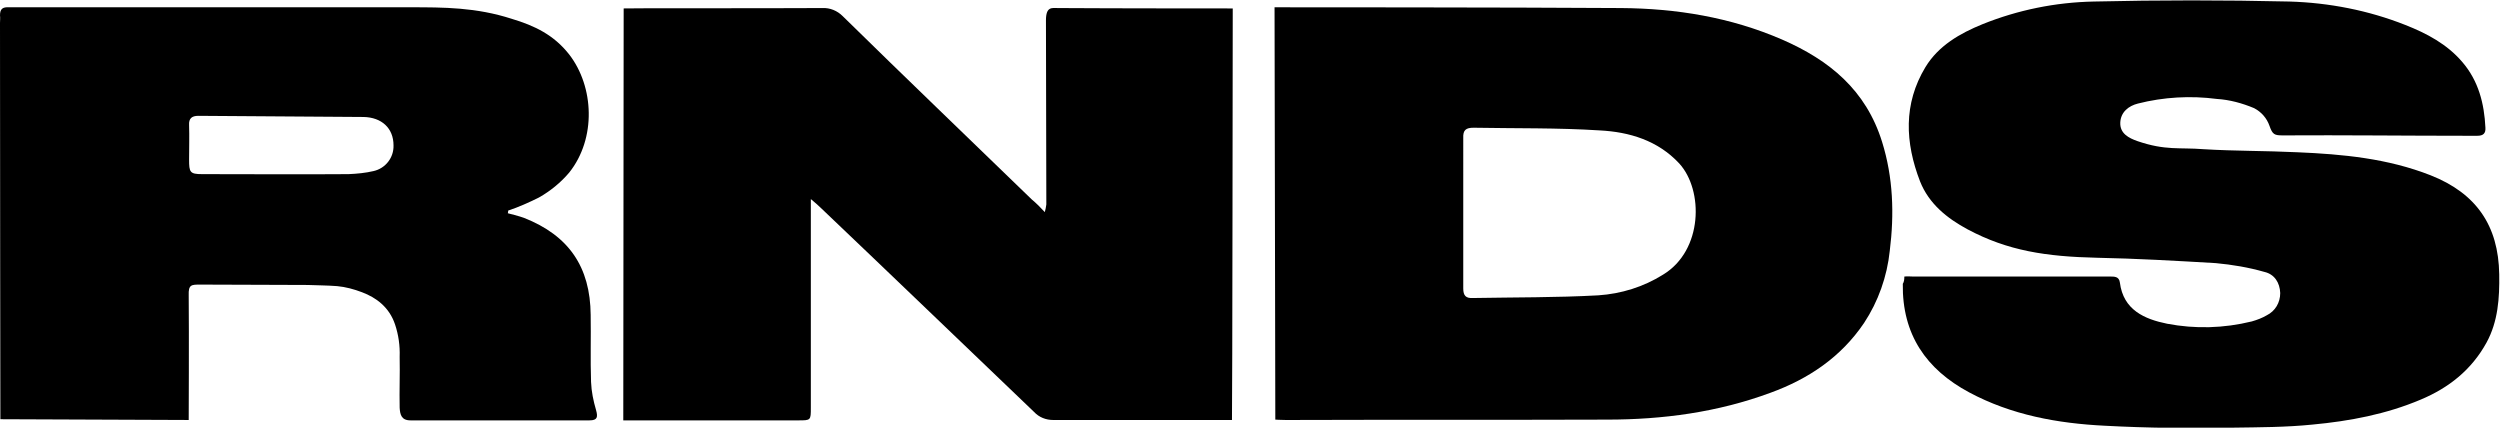
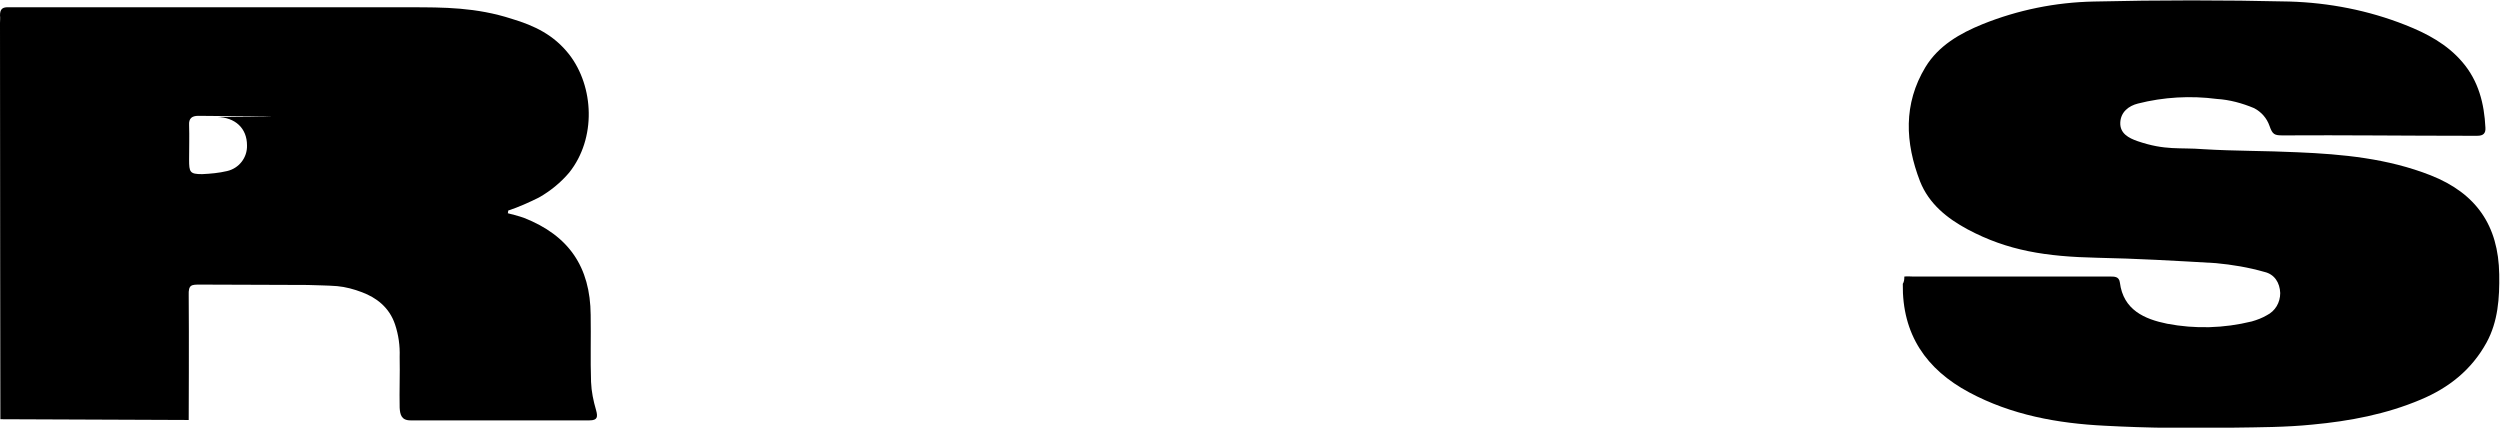
<svg xmlns="http://www.w3.org/2000/svg" version="1.1" id="Слой_1" x="0px" y="0px" viewBox="0 0 651.8 111.5" style="enable-background:new 0 0 651.8 111.5;" xml:space="preserve">
  <title>лого rnds — копия 2</title>
  <g>
-     <path d="M321.2,109.5h-2.6c-14.7,0-29.3,0-44,0c-1.9,0-3.7-0.7-5-2.1c-18.5-17.7-37-35.5-55.6-53.2c-0.6-0.6-1.3-1.2-2.6-2.3v54.4   c0,3.3,0,3.3-3.3,3.3h-45.6c0-36,0.1-71.5,0.1-107.4c1.2-0.1,35.6,0,51.8-0.1c2-0.1,3.9,0.7,5.3,2.1c16.4,16.1,32.8,31.8,49.3,47.8   c1.2,1,2.3,2.1,3.4,3.3c0.2-0.7,0.3-1.3,0.4-2c0-15.8-0.1-32.2-0.1-48c0-3.7,1.6-3.2,3.2-3.2c14.5,0.1,45.5,0.1,45.5,0.1   S321.3,108.5,321.2,109.5z" />
-     <path d="M332.3,1.9c1.6,0,61.6,0,90.3,0.2c14.5,0.1,28.6,2.4,42,8.2c12.4,5.4,21.9,13.2,26.1,26.7c2.9,9.3,3.2,18.8,2,28.4   c-0.7,6.7-3,13.2-6.7,18.8c-6,8.9-14.5,14.6-24.4,18.2c-13.8,5.1-28.1,7-42.6,7c-27.9,0.1-55.8,0-83.7,0.1c-1.4,0-2.8-0.1-2.8-0.1   S332.3,3.3,332.3,1.9z M381.5,55.5c0,6.6,0,13.1,0,19.7c0,1.9,0.7,2.6,2.5,2.5c10.9-0.2,21.8-0.1,32.7-0.7c6-0.4,11.8-2.2,16.9-5.4   c10.4-6.3,10.6-22,4.2-29c-5.6-6-13-8.2-20.7-8.6c-11-0.7-22-0.5-32.9-0.7c-2,0-2.8,0.6-2.7,2.7C381.5,42.6,381.5,49,381.5,55.5z" />
-     <path d="M0.1,109.3C0.1,109.3,0,39.1,0,6c0-0.7,0.1-1.3,0-2c0-1.7,0.7-2.2,2.4-2.1c0.7,0,70.4,0,104.5,0c8.8,0,17.2,0,26.5,3   c6,1.8,11,4.2,15,9.3c6.5,8.4,7.1,21.9,0,30.8c-2.2,2.6-4.9,4.8-7.9,6.5c-2.6,1.3-5.3,2.5-8,3.4c0,0.3-0.1,0.7-0.1,0.7   s3.2,0.8,4.2,1.2c11.7,4.6,17.3,12.8,17.4,25.3c0.1,5.8-0.1,11.7,0.1,17.5c0.1,2.5,0.6,4.9,1.3,7.3c0.5,1.8,0.4,2.7-1.7,2.7   c-15.6,0-31.2,0-46.7,0c-2.4,0-2.7-1.6-2.8-3.3c-0.1-4.4,0.1-8.8,0-13.3c0.1-2.9-0.3-5.7-1.2-8.4c-1.5-4.5-4.9-7-8.6-8.4   c-2.1-0.8-4.3-1.4-6.5-1.6c-2.6-0.2-5.1-0.2-7.7-0.3c-9.3,0-18.7-0.1-28-0.1c-2.3,0-3.1,0-3,2.8c0.1,10,0,32.5,0,32.5L0.1,109.3z    M51.7,30.2c-1.7,0-2.5,0.7-2.4,2.4c0.1,3,0,6,0,9c0,3.3,0.2,3.8,3.4,3.8c12.7,0,25.4,0.1,38.2,0c2.2-0.1,4.4-0.3,6.5-0.8   c3.1-0.7,5.3-3.5,5.2-6.7c0-4.5-3.1-7.3-7.8-7.4C87.6,30.4,58.9,30.3,51.7,30.2z" />
+     <path d="M0.1,109.3C0.1,109.3,0,39.1,0,6c0-0.7,0.1-1.3,0-2c0-1.7,0.7-2.2,2.4-2.1c0.7,0,70.4,0,104.5,0c8.8,0,17.2,0,26.5,3   c6,1.8,11,4.2,15,9.3c6.5,8.4,7.1,21.9,0,30.8c-2.2,2.6-4.9,4.8-7.9,6.5c-2.6,1.3-5.3,2.5-8,3.4c0,0.3-0.1,0.7-0.1,0.7   s3.2,0.8,4.2,1.2c11.7,4.6,17.3,12.8,17.4,25.3c0.1,5.8-0.1,11.7,0.1,17.5c0.1,2.5,0.6,4.9,1.3,7.3c0.5,1.8,0.4,2.7-1.7,2.7   c-15.6,0-31.2,0-46.7,0c-2.4,0-2.7-1.6-2.8-3.3c-0.1-4.4,0.1-8.8,0-13.3c0.1-2.9-0.3-5.7-1.2-8.4c-1.5-4.5-4.9-7-8.6-8.4   c-2.1-0.8-4.3-1.4-6.5-1.6c-2.6-0.2-5.1-0.2-7.7-0.3c-9.3,0-18.7-0.1-28-0.1c-2.3,0-3.1,0-3,2.8c0.1,10,0,32.5,0,32.5L0.1,109.3z    M51.7,30.2c-1.7,0-2.5,0.7-2.4,2.4c0.1,3,0,6,0,9c0,3.3,0.2,3.8,3.4,3.8c2.2-0.1,4.4-0.3,6.5-0.8   c3.1-0.7,5.3-3.5,5.2-6.7c0-4.5-3.1-7.3-7.8-7.4C87.6,30.4,58.9,30.3,51.7,30.2z" />
    <path d="M496.5,72.1c1-0.1,1.5,0,2.3,0h51.1c1.3,0,2.6-0.1,2.8,1.6c0.9,7.1,6.4,9.5,12.3,10.7c7.3,1.4,14.8,1.2,22.1-0.6   c1.4-0.4,2.7-0.9,3.9-1.6c2.2-1.1,3.5-3.3,3.5-5.8c-0.1-2.7-1.5-4.9-4.1-5.5c-4.2-1.2-8.4-1.9-12.7-2.3c-10.3-0.6-20.7-1.2-31-1.4   c-13.2-0.3-23.2-1.8-33.7-7.4c-5.4-2.9-10.1-6.7-12.4-12.5c-3.9-10.1-4.4-20.2,1.4-29.8c3.4-5.6,9-8.8,14.9-11.2   c9.2-3.7,19-5.7,29-5.9c17-0.4,34-0.4,51,0c10.3,0.3,20.6,2.3,30.2,6.1c5.6,2.2,10.9,5,14.9,9.7c4.2,4.9,5.7,10.8,6,17.1   c0.1,1.5-0.6,2.1-2.1,2.1h-2.8c-15.8,0-32-0.2-47.9-0.1c-2.2,0-2.7-0.2-3.5-2.5c-0.7-2-2.1-3.6-4-4.6c-3.1-1.3-6.4-2.2-9.7-2.4   c-6.9-0.9-13.9-0.5-20.6,1.2c-2.4,0.6-4.5,2.2-4.6,5s2.2,4,4.5,4.8c7.3,2.5,10.9,1.6,17.2,2.1c8.2,0.5,16.3,0.4,24.5,0.8   c11.8,0.5,23.5,1.6,34.7,6c11.9,4.7,17.7,13.1,17.9,25.8c0.1,6.2-0.3,12.3-3.3,17.8c-3.9,7.1-9.8,11.8-17.2,14.9   c-9,3.8-18.5,5.6-28.2,6.5c-6.9,0.7-13.8,0.7-20.8,0.8c-11.1,0.2-22.2,0.1-33.3-0.5c-12.3-0.6-24.4-2.8-35.4-8.7   c-11.2-6-17.5-15.1-17.3-28.3C496.4,73.5,496.5,73,496.5,72.1z" />
  </g>
</svg>